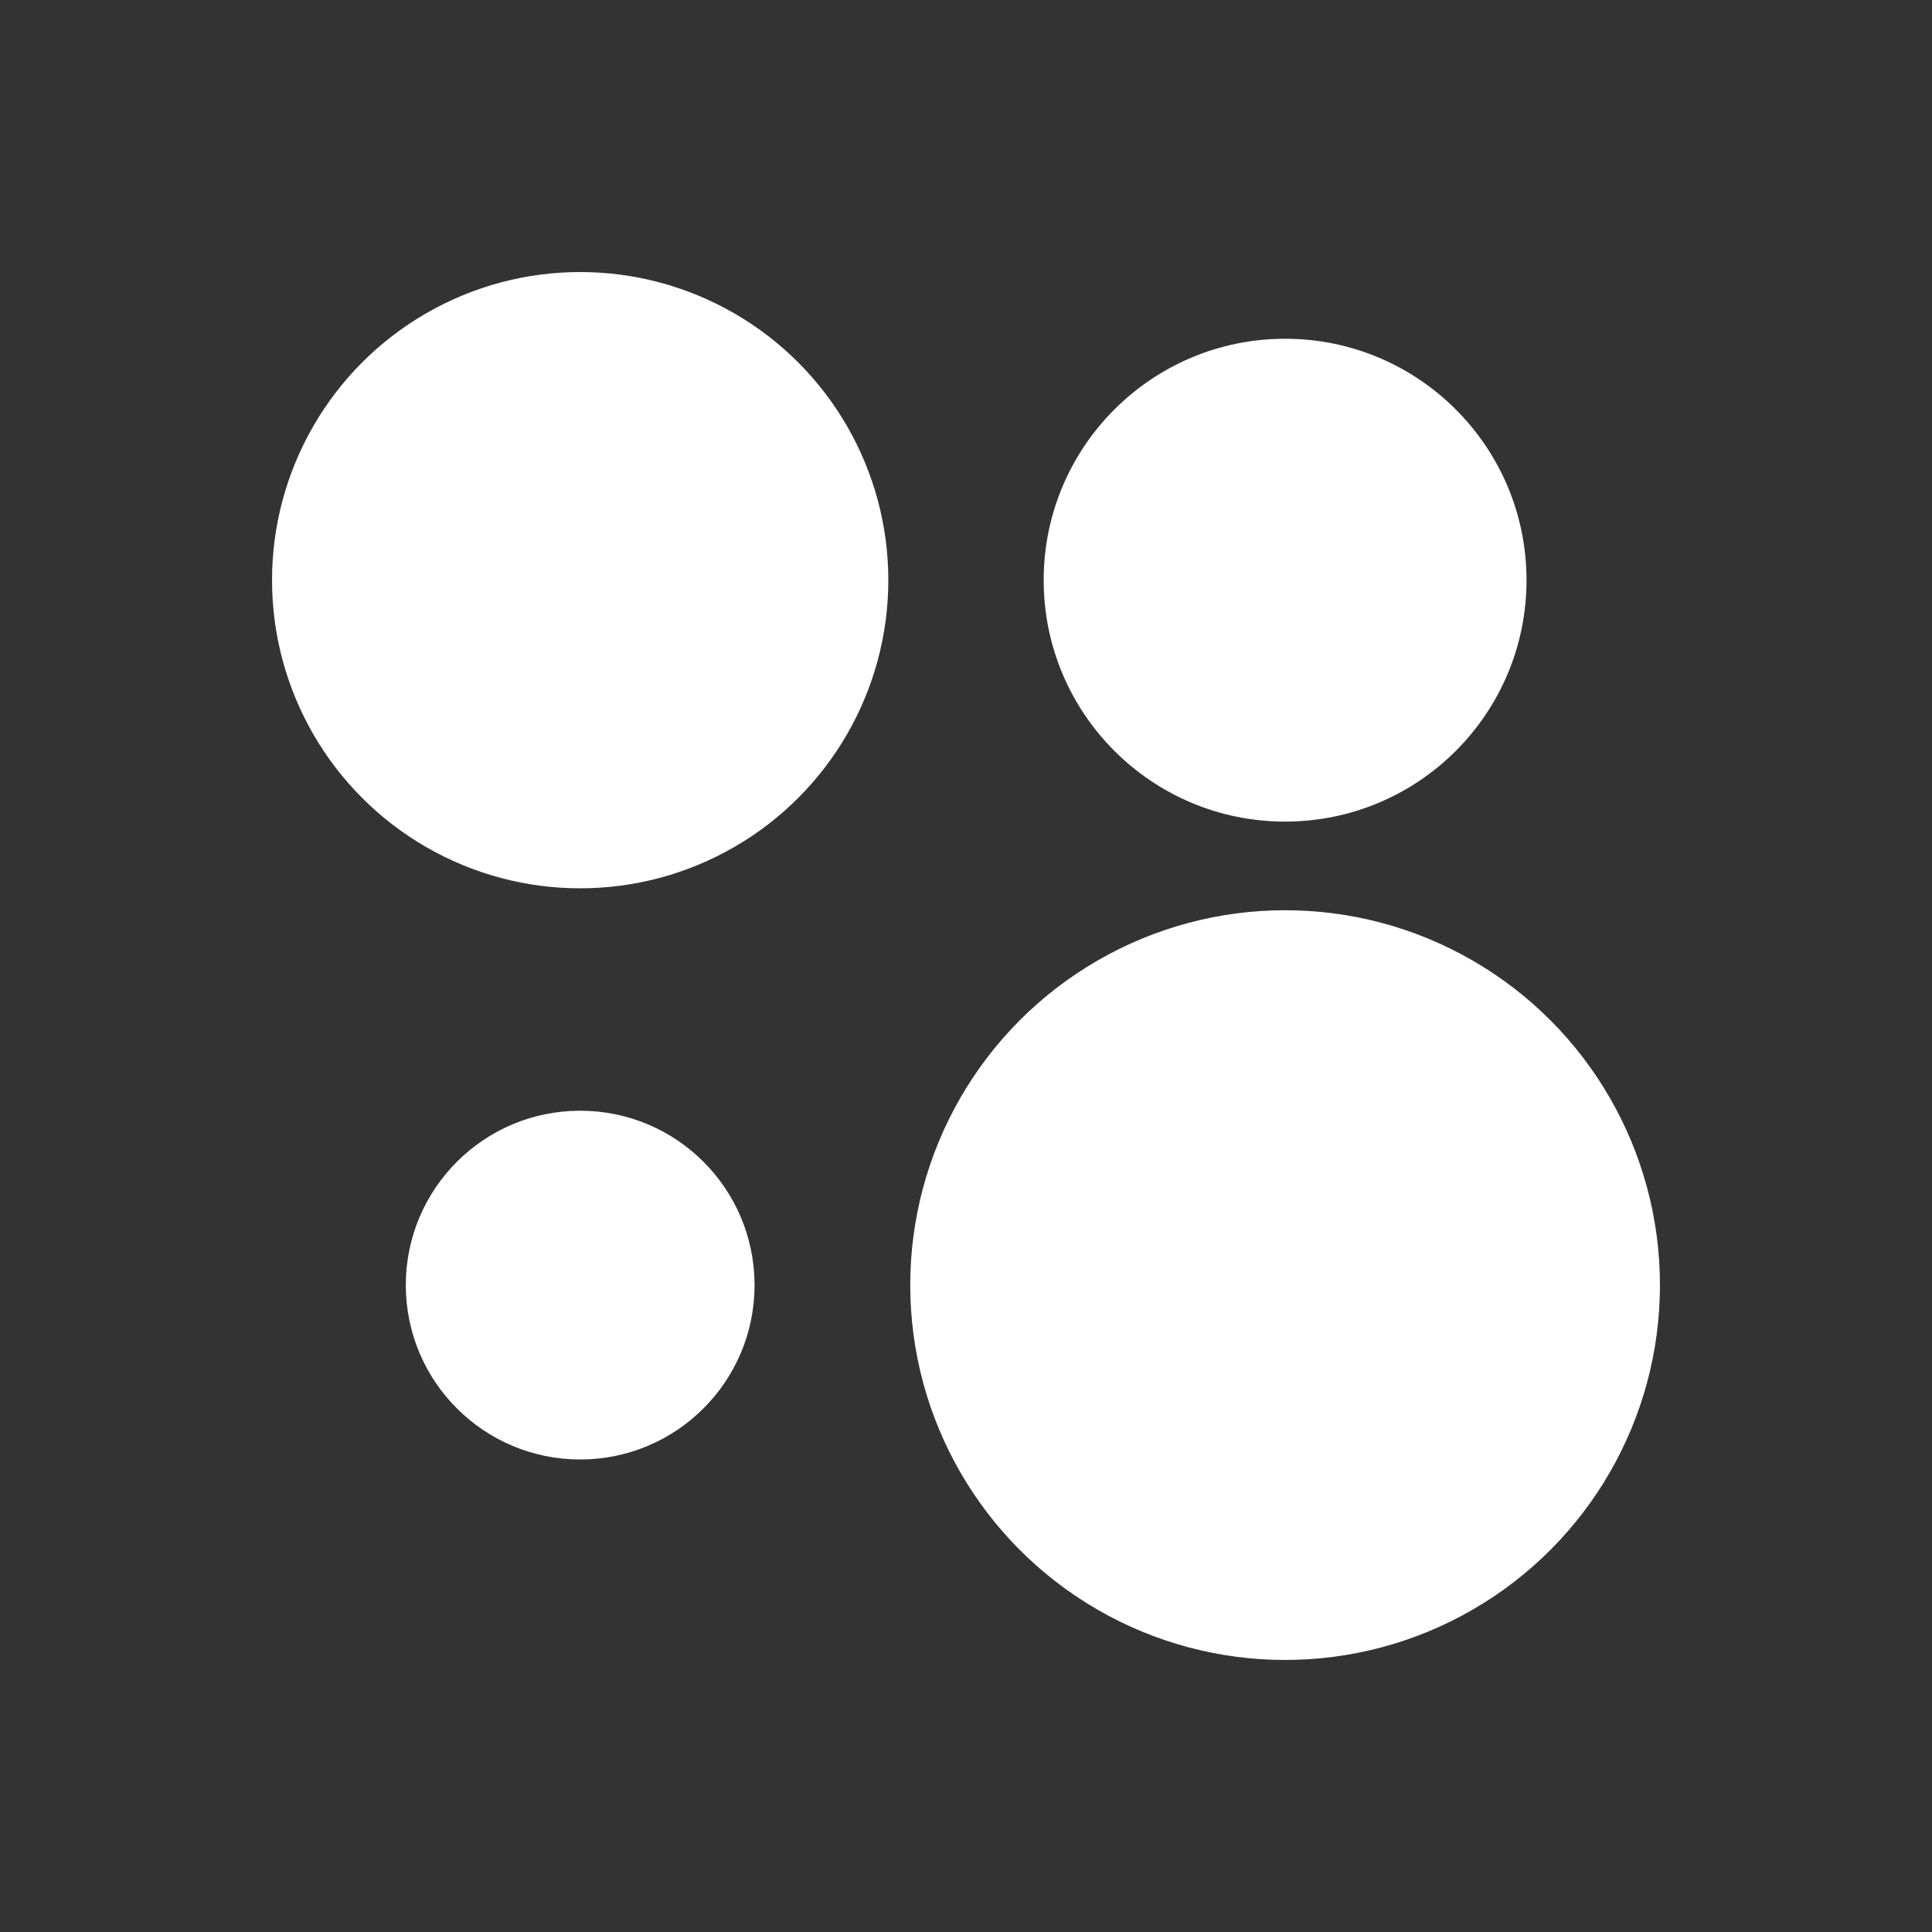
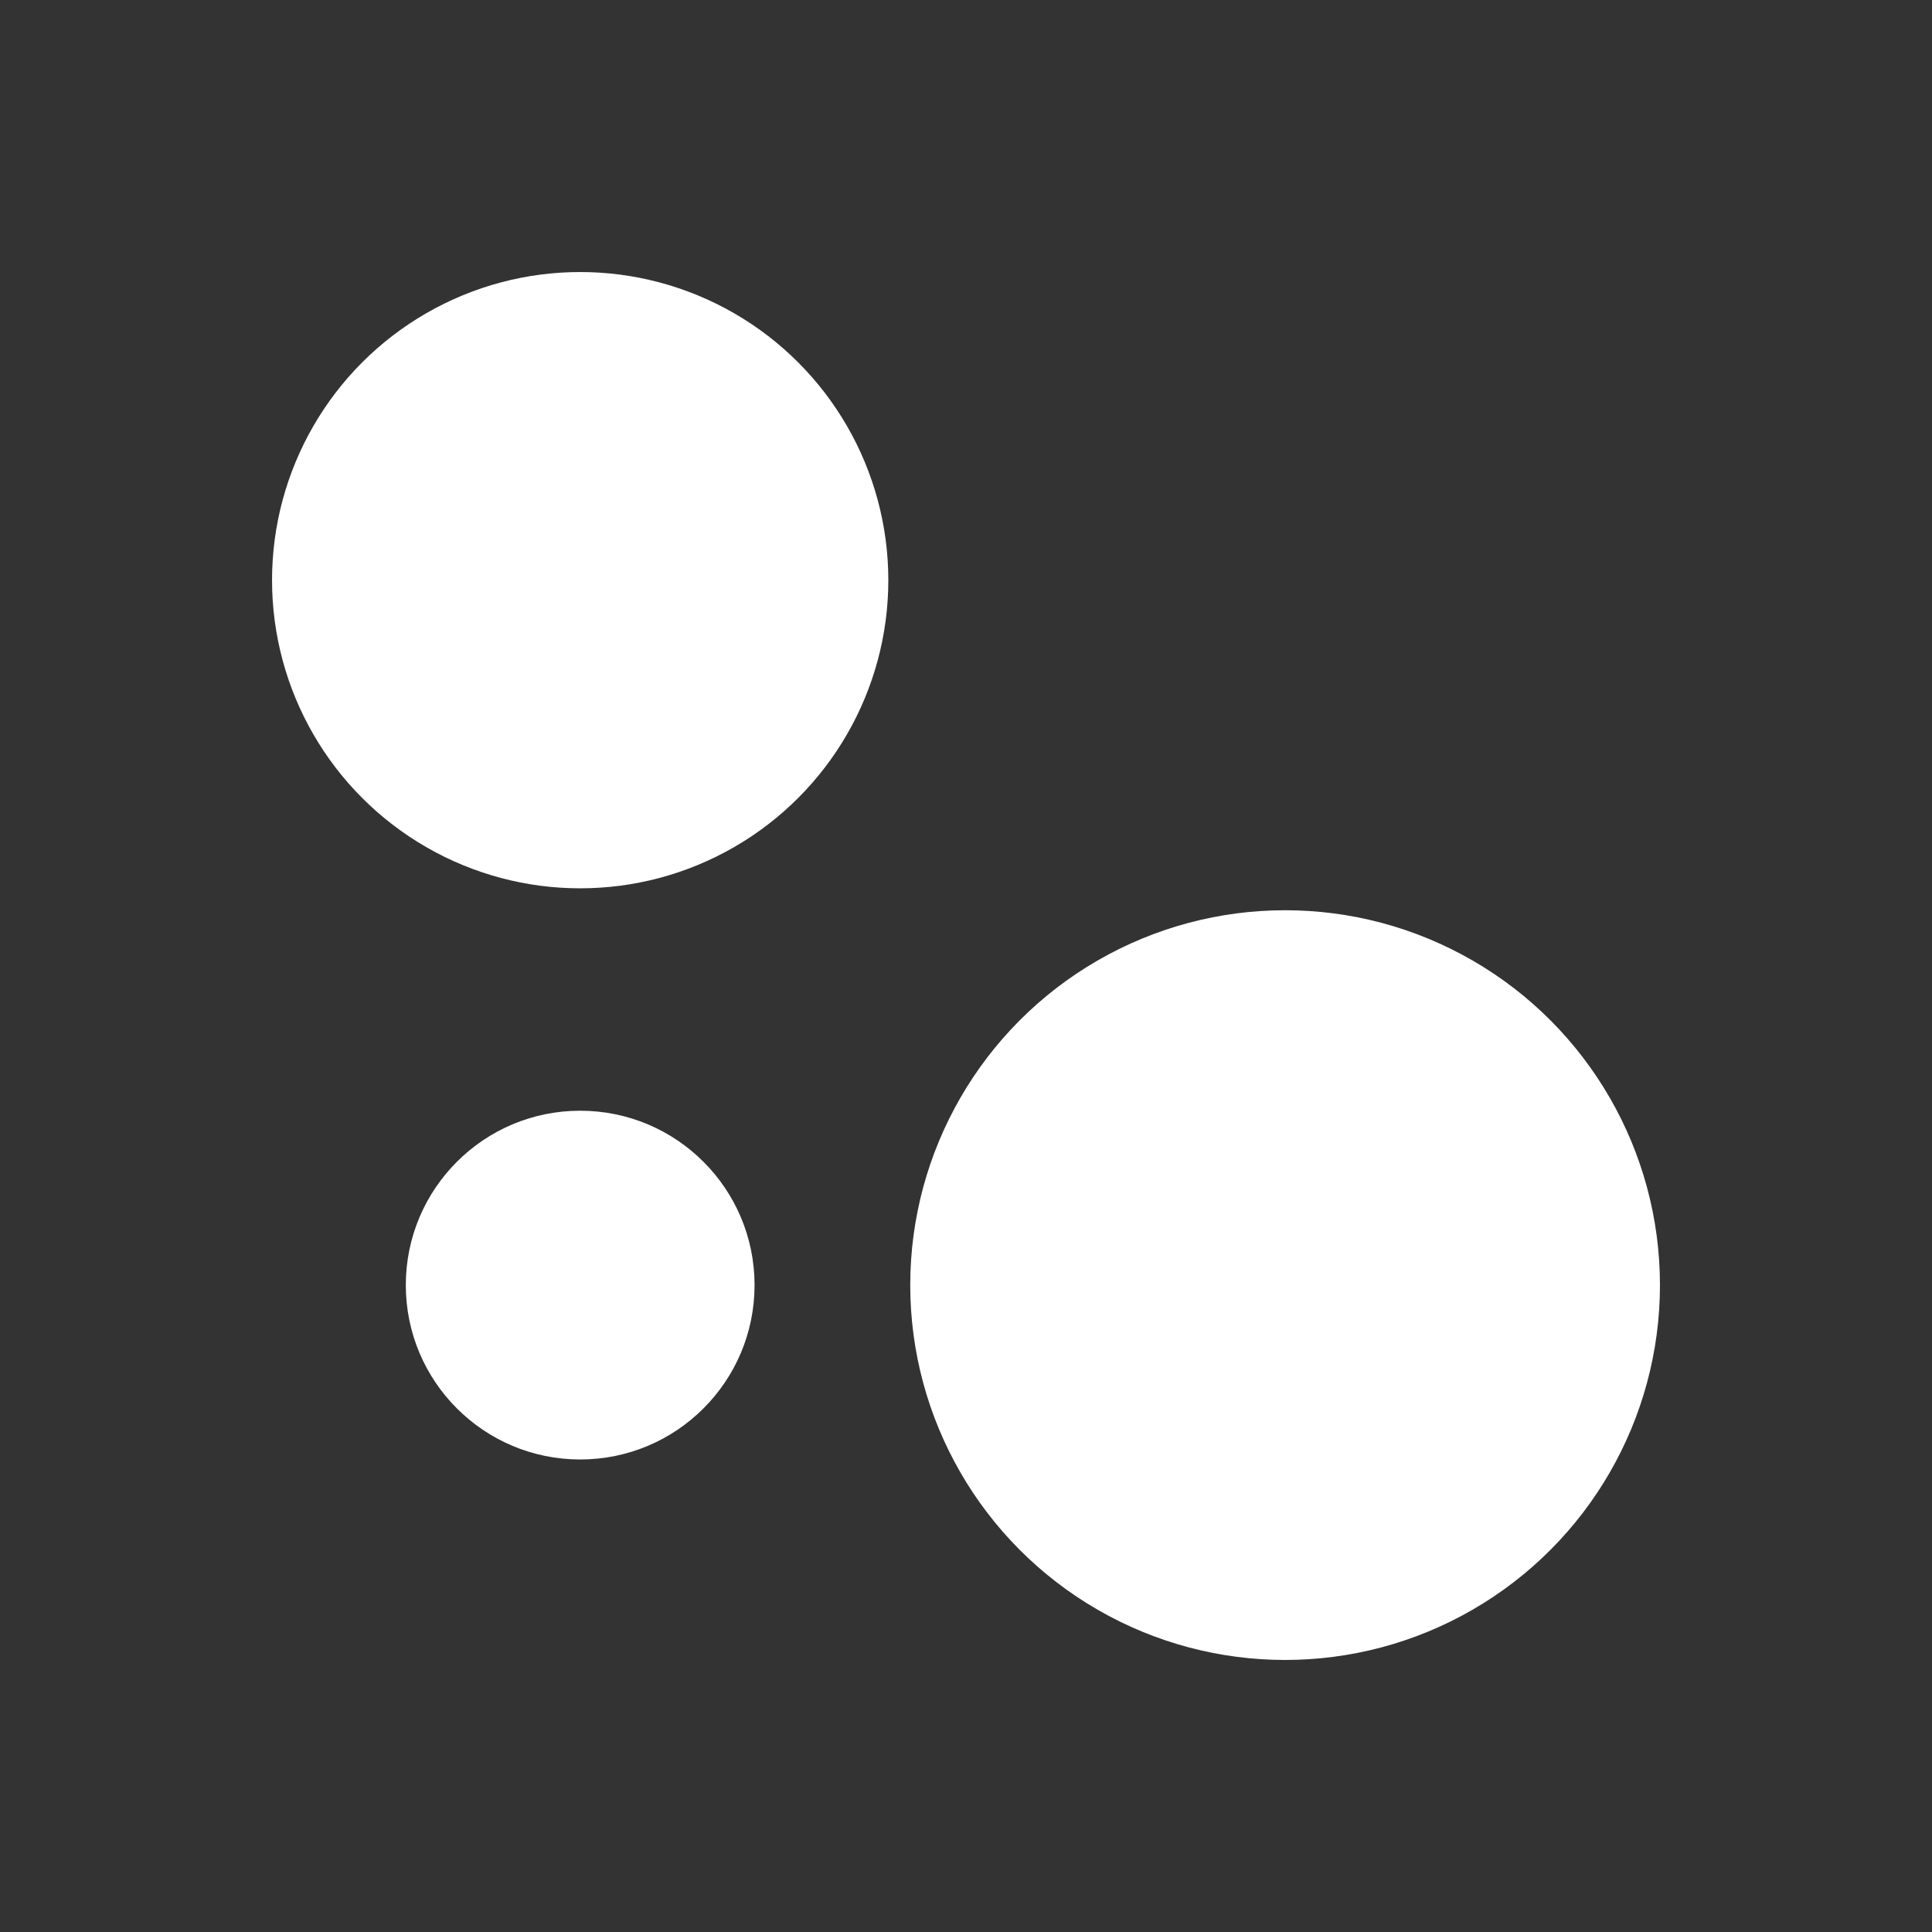
<svg xmlns="http://www.w3.org/2000/svg" version="1.1" id="Слой_1" x="0px" y="0px" viewBox="0 0 599.4 599.4" style="enable-background:new 0 0 599.4 599.4;" xml:space="preserve">
  <rect x="0" y="0" width="599.4" height="599.4" fill="#333333" stroke="none" />
  <style type="text/css">
	.st0{display:none;fill:#FFFFFF;}
	.st1{display:none;fill:url(#SVGID_1_);}
	.st2{display:none;}
	.st3{display:inline;fill:#F9F9F9;}
	
		.st4{display:inline;opacity:0.8;fill:url(#SVGID_00000116229062061828812470000016880718490976315822_);enable-background:new    ;}
	.st5{fill:#FFFFFF;}
</style>
-   <path class="st0" d="M310,66.1c25.5-0.4,50.9-0.2,76.2-0.4c1.5,29.9,12.3,60.3,34.1,81.4c21.8,21.6,52.7,31.5,82.7,34.9v78.5  c-28.1-0.9-56.4-6.8-81.9-18.9c-11.1-5-21.5-11.5-31.6-18.1c-0.1,57,0.2,113.9-0.4,170.6c-1.5,27.3-10.5,54.4-26.4,76.9  c-25.5,37.4-69.8,61.8-115.2,62.5c-27.9,1.6-55.8-6-79.5-20c-39.4-23.2-67.1-65.7-71.1-111.4c-0.5-9.8-0.6-19.5-0.2-29  c3.5-37.1,21.9-72.6,50.4-96.7c32.3-28.1,77.5-41.5,119.9-33.6c0.4,28.9-0.8,57.7-0.8,86.6c-19.3-6.3-42-4.5-58.9,7.2  c-12.3,8-21.7,20.3-26.6,34.1c-4,9.9-2.9,20.9-2.6,31.4c4.6,32,35.4,58.9,68.3,56c21.8-0.2,42.6-12.9,54-31.4  c3.7-6.5,7.8-13.1,8-20.7c1.9-34.9,1.2-69.6,1.4-104.5C309.8,222.9,309.4,144.5,310,66.1L310,66.1z" />
  <radialGradient id="SVGID_1_" cx="510.986" cy="532.911" r="500.035" gradientTransform="matrix(1 0 0 -1 0 599)" gradientUnits="userSpaceOnUse">
    <stop offset="0.228" style="stop-color:#00FFFE" />
    <stop offset="0.305" style="stop-color:#11F3FE" />
    <stop offset="0.457" style="stop-color:#3ED3FE" />
    <stop offset="0.671" style="stop-color:#86A0FF" />
    <stop offset="0.935" style="stop-color:#E95AFF" />
    <stop offset="0.953" style="stop-color:#F055FF" />
  </radialGradient>
-   <path class="st1" d="M311.5,515.5c31.4-96.4,107.6-172,204-204c6.7-2.2,10.1-9.5,7.8-15.7c-1.1-3.9-3.9-6.7-7.8-7.8  c-97-31.4-172.6-107-204-204c-2.2-6.7-9.5-10.1-15.7-7.8c-3.9,1.1-6.7,3.9-7.8,7.8c-31.9,97-107.6,172.6-204,204  c-6.7,2.2-10.1,9.5-7.8,15.7c1.1,3.9,3.9,6.7,7.8,7.8c96.4,31.4,172,107,204,204c2.2,6.7,9.5,10.1,15.7,7.8  C307,522.2,309.8,519.4,311.5,515.5z" />
  <g class="st2">
    <path class="st3" d="M313.8,558.7C351.5,443,443,352.2,558.7,313.8c8.1-2.7,12.1-11.4,9.4-18.8c-1.3-4.7-4.7-8.1-9.4-9.4   C442.3,247.9,351.5,157.1,313.8,40.7c-2.7-8.1-11.4-12.1-18.8-9.4c-4.7,1.3-8.1,4.7-9.4,9.4C247.2,157.1,156.4,247.9,40.7,285.6   c-8.1,2.7-12.1,11.4-9.4,18.8c1.3,4.7,4.7,8.1,9.4,9.4c115.7,37.7,206.6,128.5,244.9,244.9c2.7,8.1,11.4,12.1,18.8,9.4   C308.4,566.8,311.8,563.5,313.8,558.7z" />
    <radialGradient id="SVGID_00000139991617831224750870000005950570172103280566_" cx="481.479" cy="809.277" r="339.266" gradientTransform="matrix(1 0 0 1 0 -473.571)" gradientUnits="userSpaceOnUse">
      <stop offset="0" style="stop-color:#BABABA" />
      <stop offset="9.086823e-02" style="stop-color:#BABABA;stop-opacity:0.909" />
      <stop offset="0.247" style="stop-color:#BABABA;stop-opacity:0.753" />
      <stop offset="0.449" style="stop-color:#BABABA;stop-opacity:0.551" />
      <stop offset="0.69" style="stop-color:#FFFFFF;stop-opacity:0.31" />
      <stop offset="0.961" style="stop-color:#FFFFFF;stop-opacity:3.936458e-02" />
      <stop offset="1" style="stop-color:#FFFFFF;stop-opacity:0" />
    </radialGradient>
-     <path style="display:inline;opacity:0.8;fill:url(#SVGID_00000139991617831224750870000005950570172103280566_);enable-background:new    ;" d="   M40.7,313.8c115.7,37.7,206.6,128.5,244.9,244.9c2.7,8.1,11.4,12.1,18.8,9.4c4.7-1.3,8.1-4.7,9.4-9.4   C351.5,443,443,352.2,558.7,313.8c-55.2,18.2-148,32.3-259,32.3S95.2,332,40.7,313.8z" />
  </g>
  <g>
    <circle class="st5" cx="398.7" cy="398.7" r="116.3" />
    <circle class="st5" cx="180" cy="398.7" r="54.1" />
-     <circle class="st5" cx="398.7" cy="180" r="74.9" />
    <circle class="st5" cx="180" cy="180" r="95.6" />
  </g>
</svg>